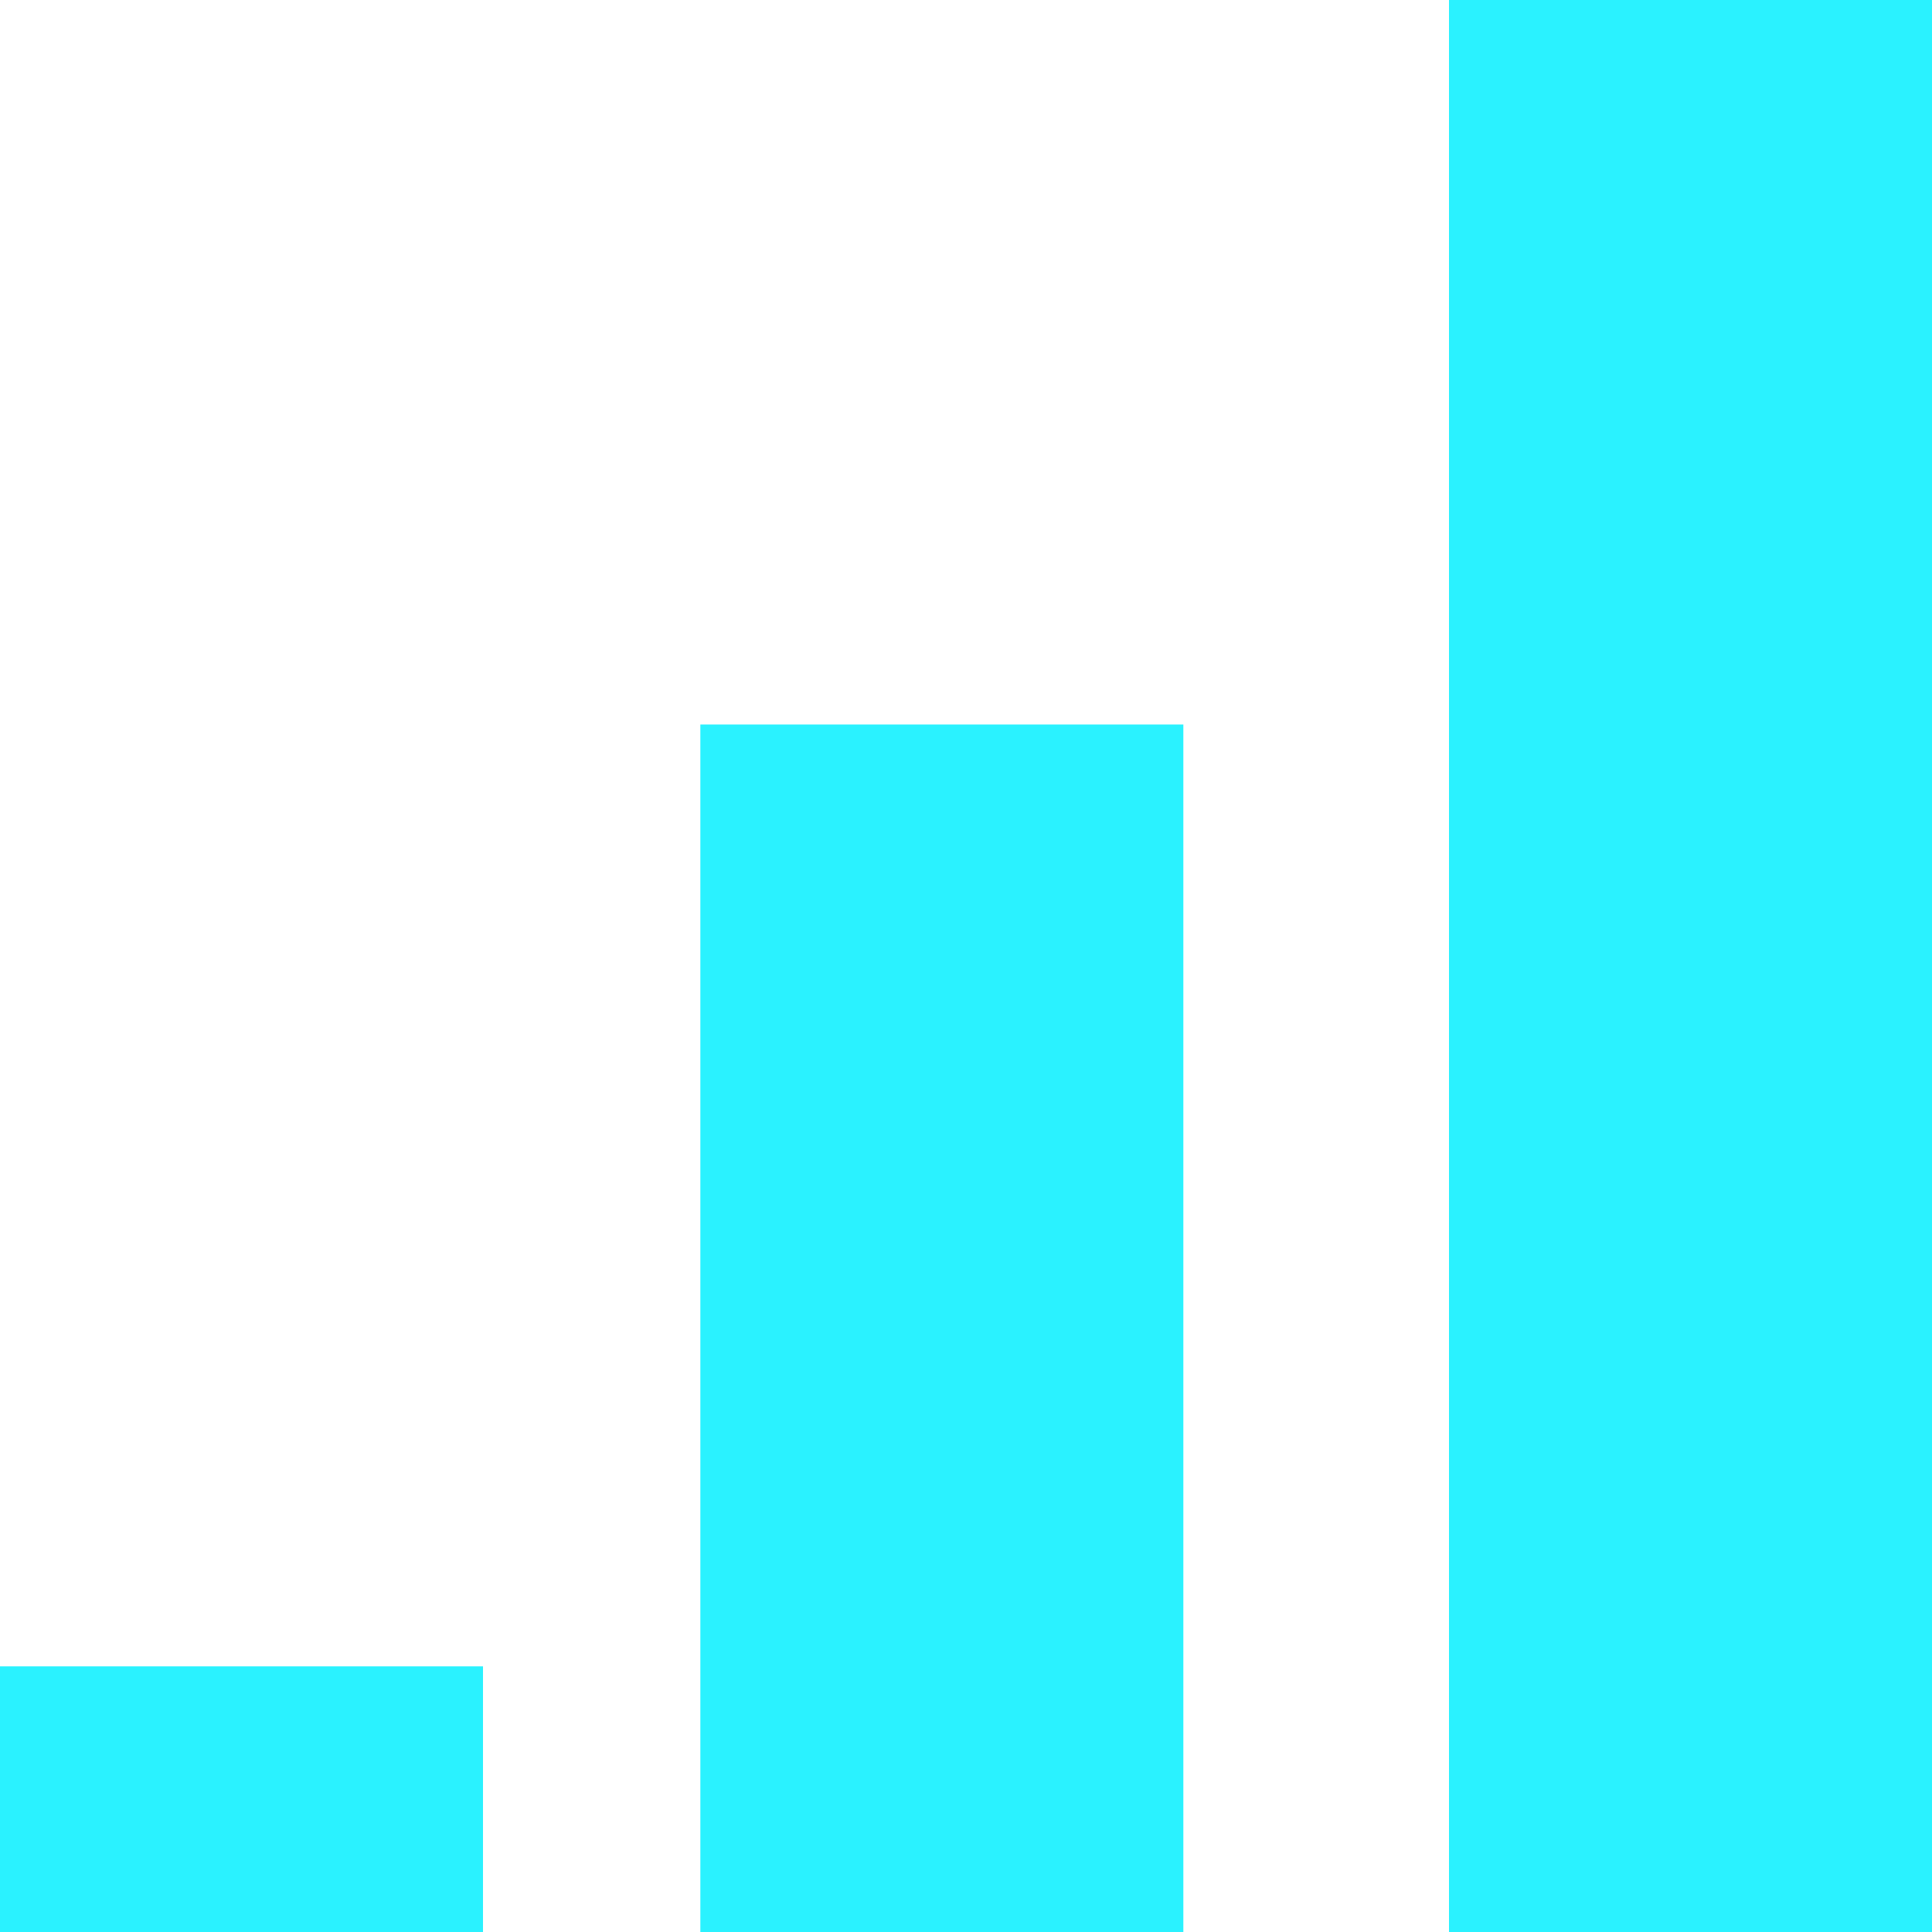
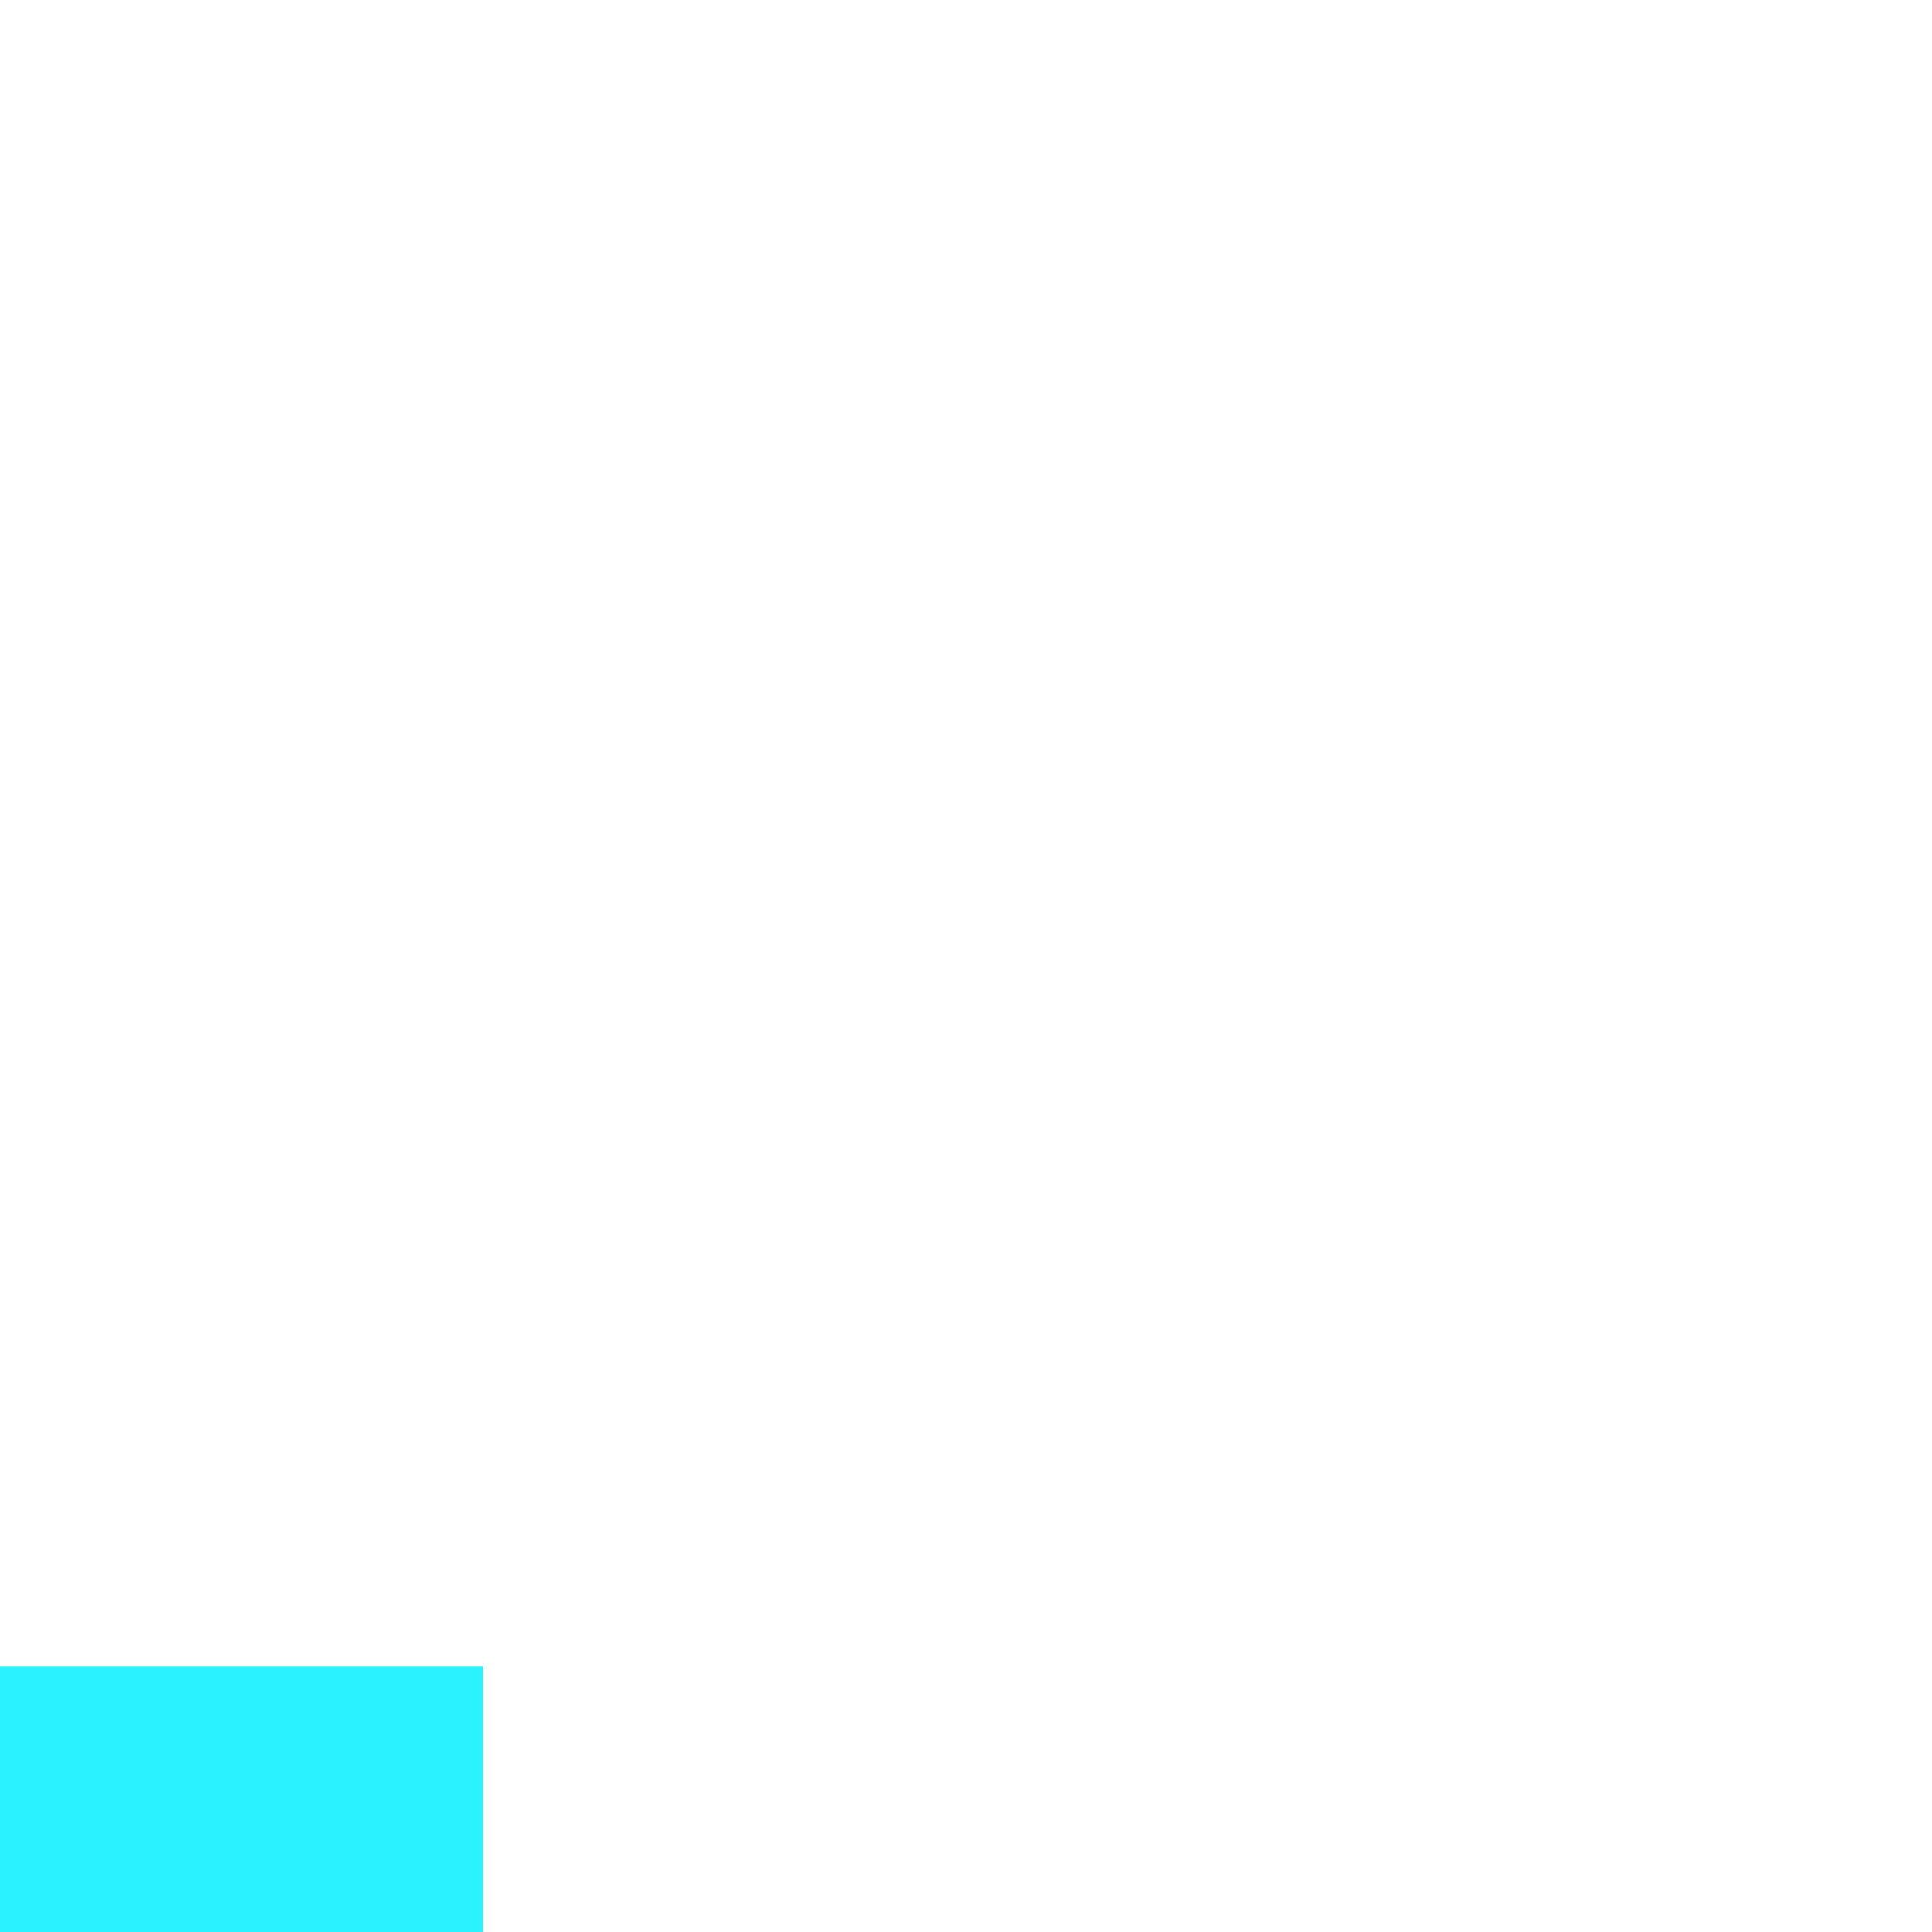
<svg xmlns="http://www.w3.org/2000/svg" width="80" height="80" viewBox="0 0 80 80" fill="none">
-   <rect x="60" width="20" height="80" fill="#2AF2FF" />
-   <rect x="29" y="30" width="20" height="50" fill="#2AF2FF" />
  <rect y="69" width="20" height="11" fill="#2AF2FF" />
</svg>